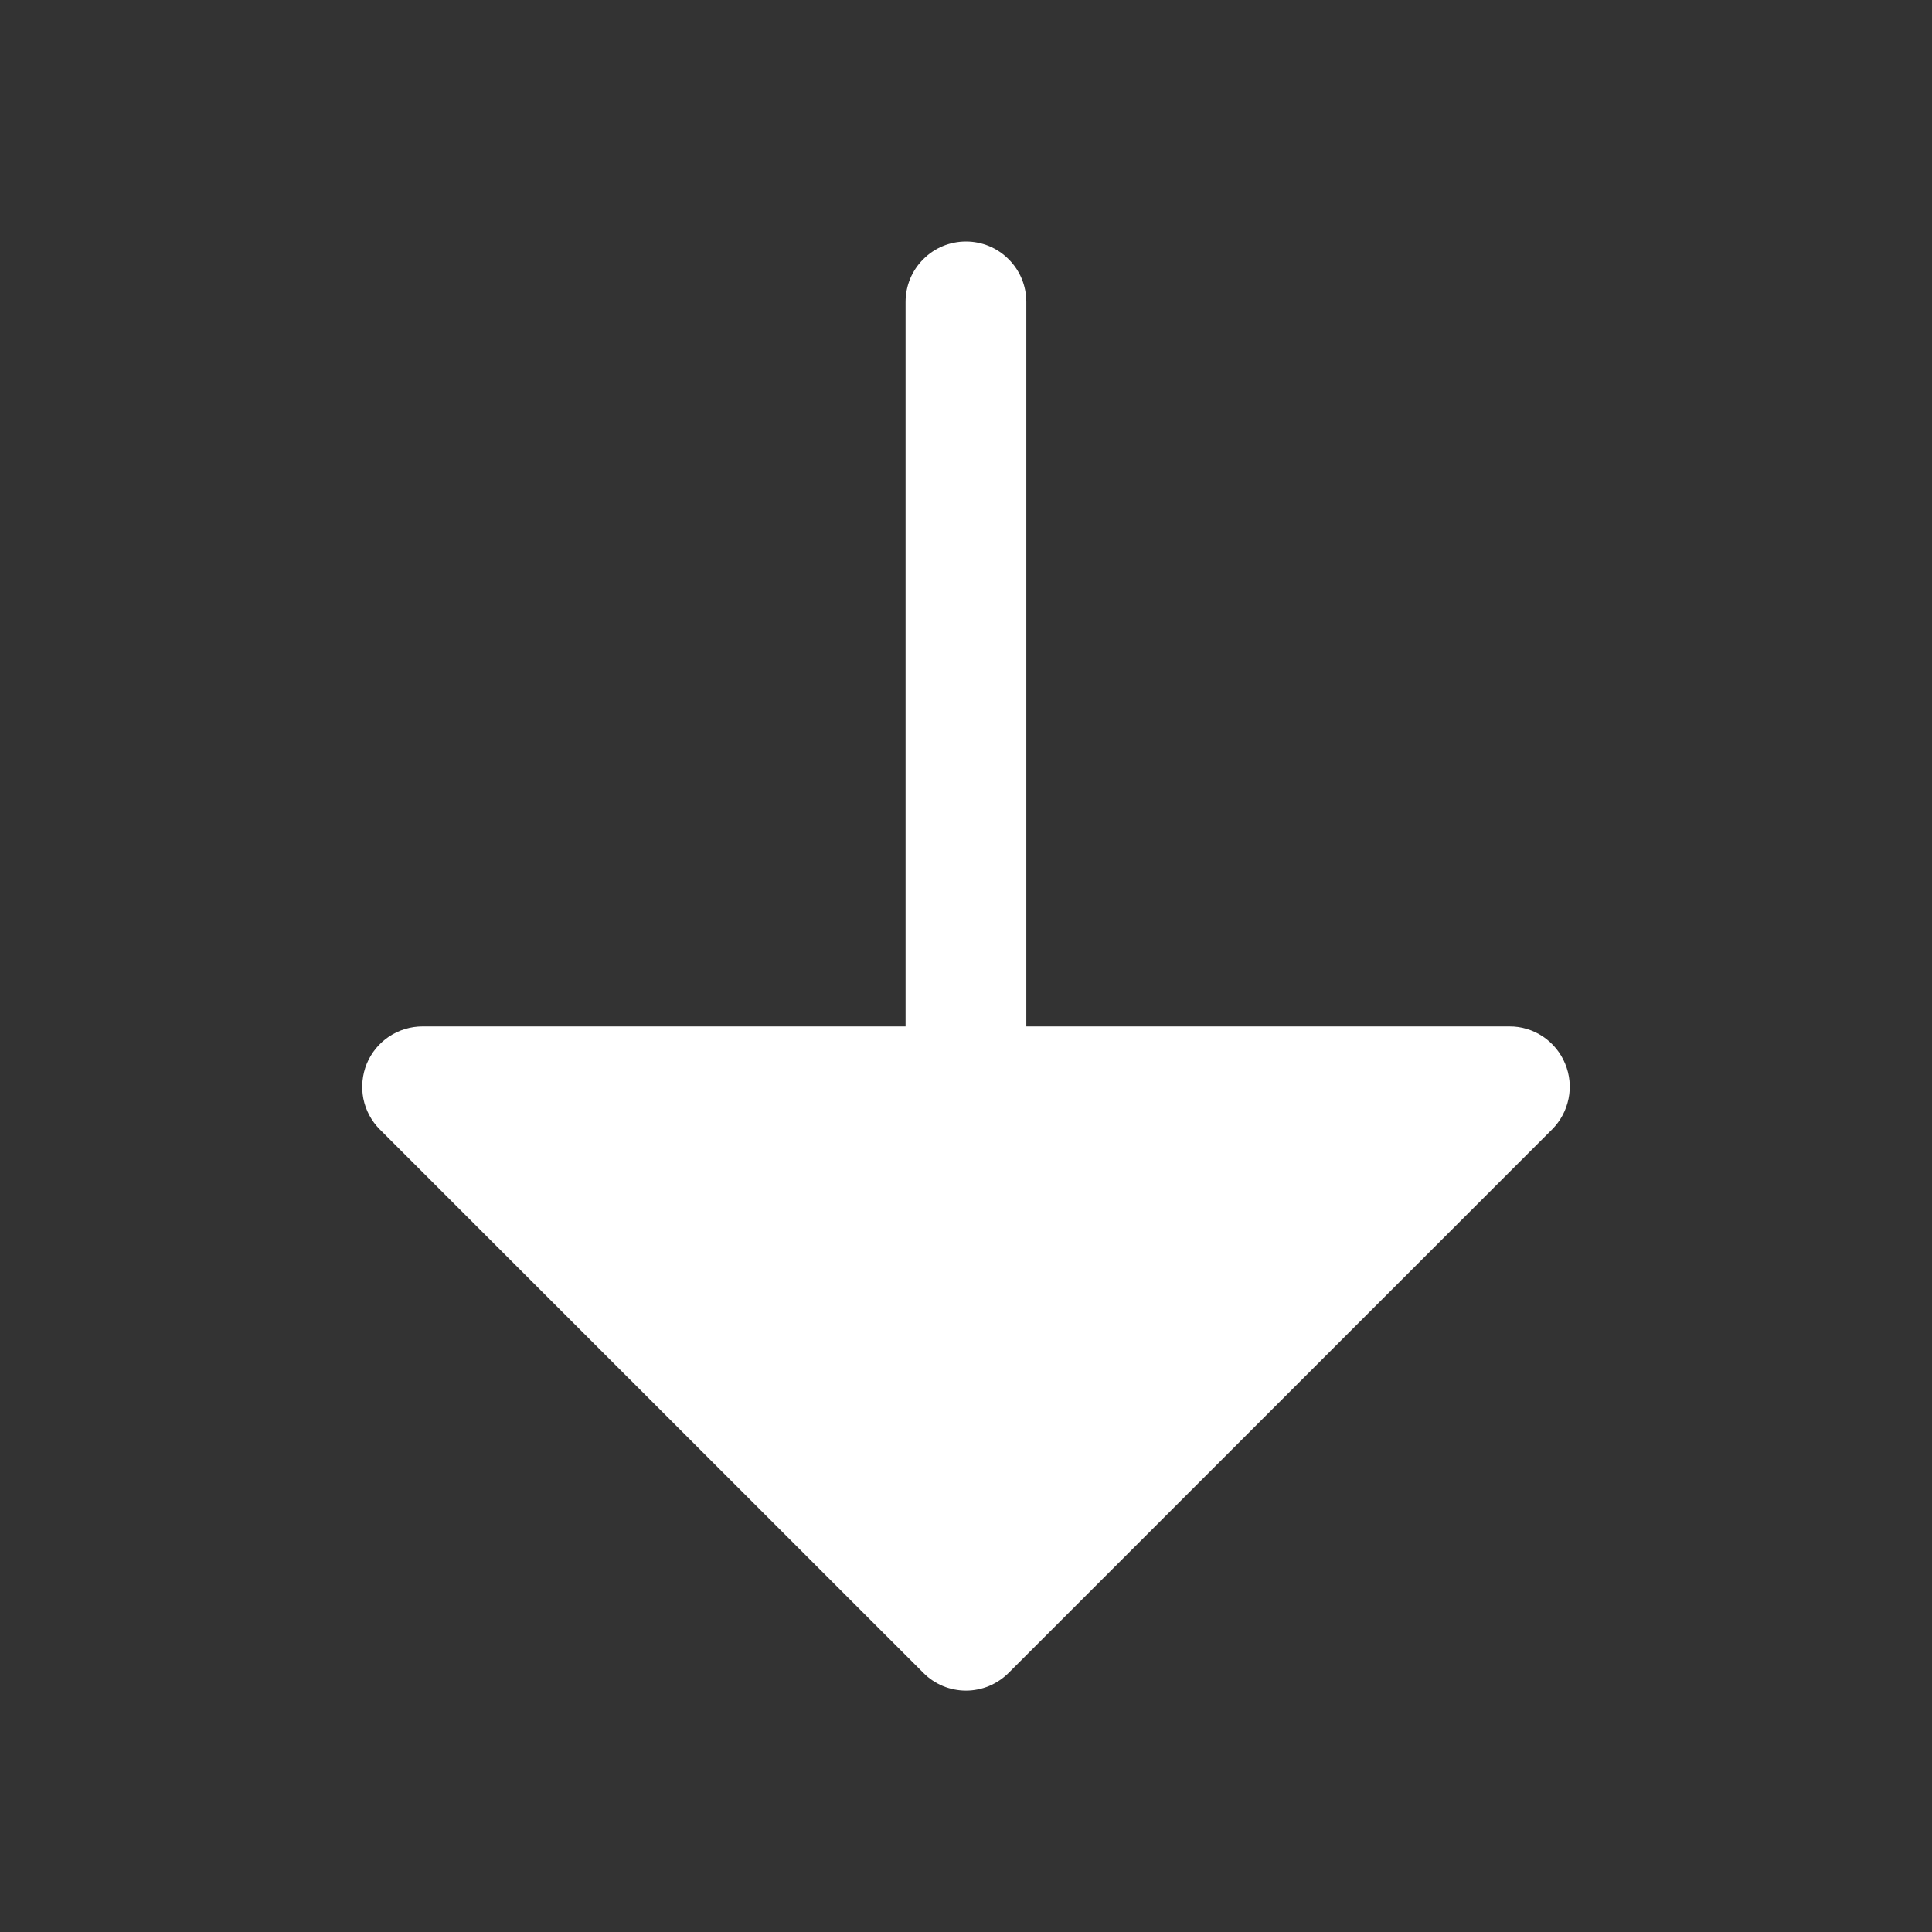
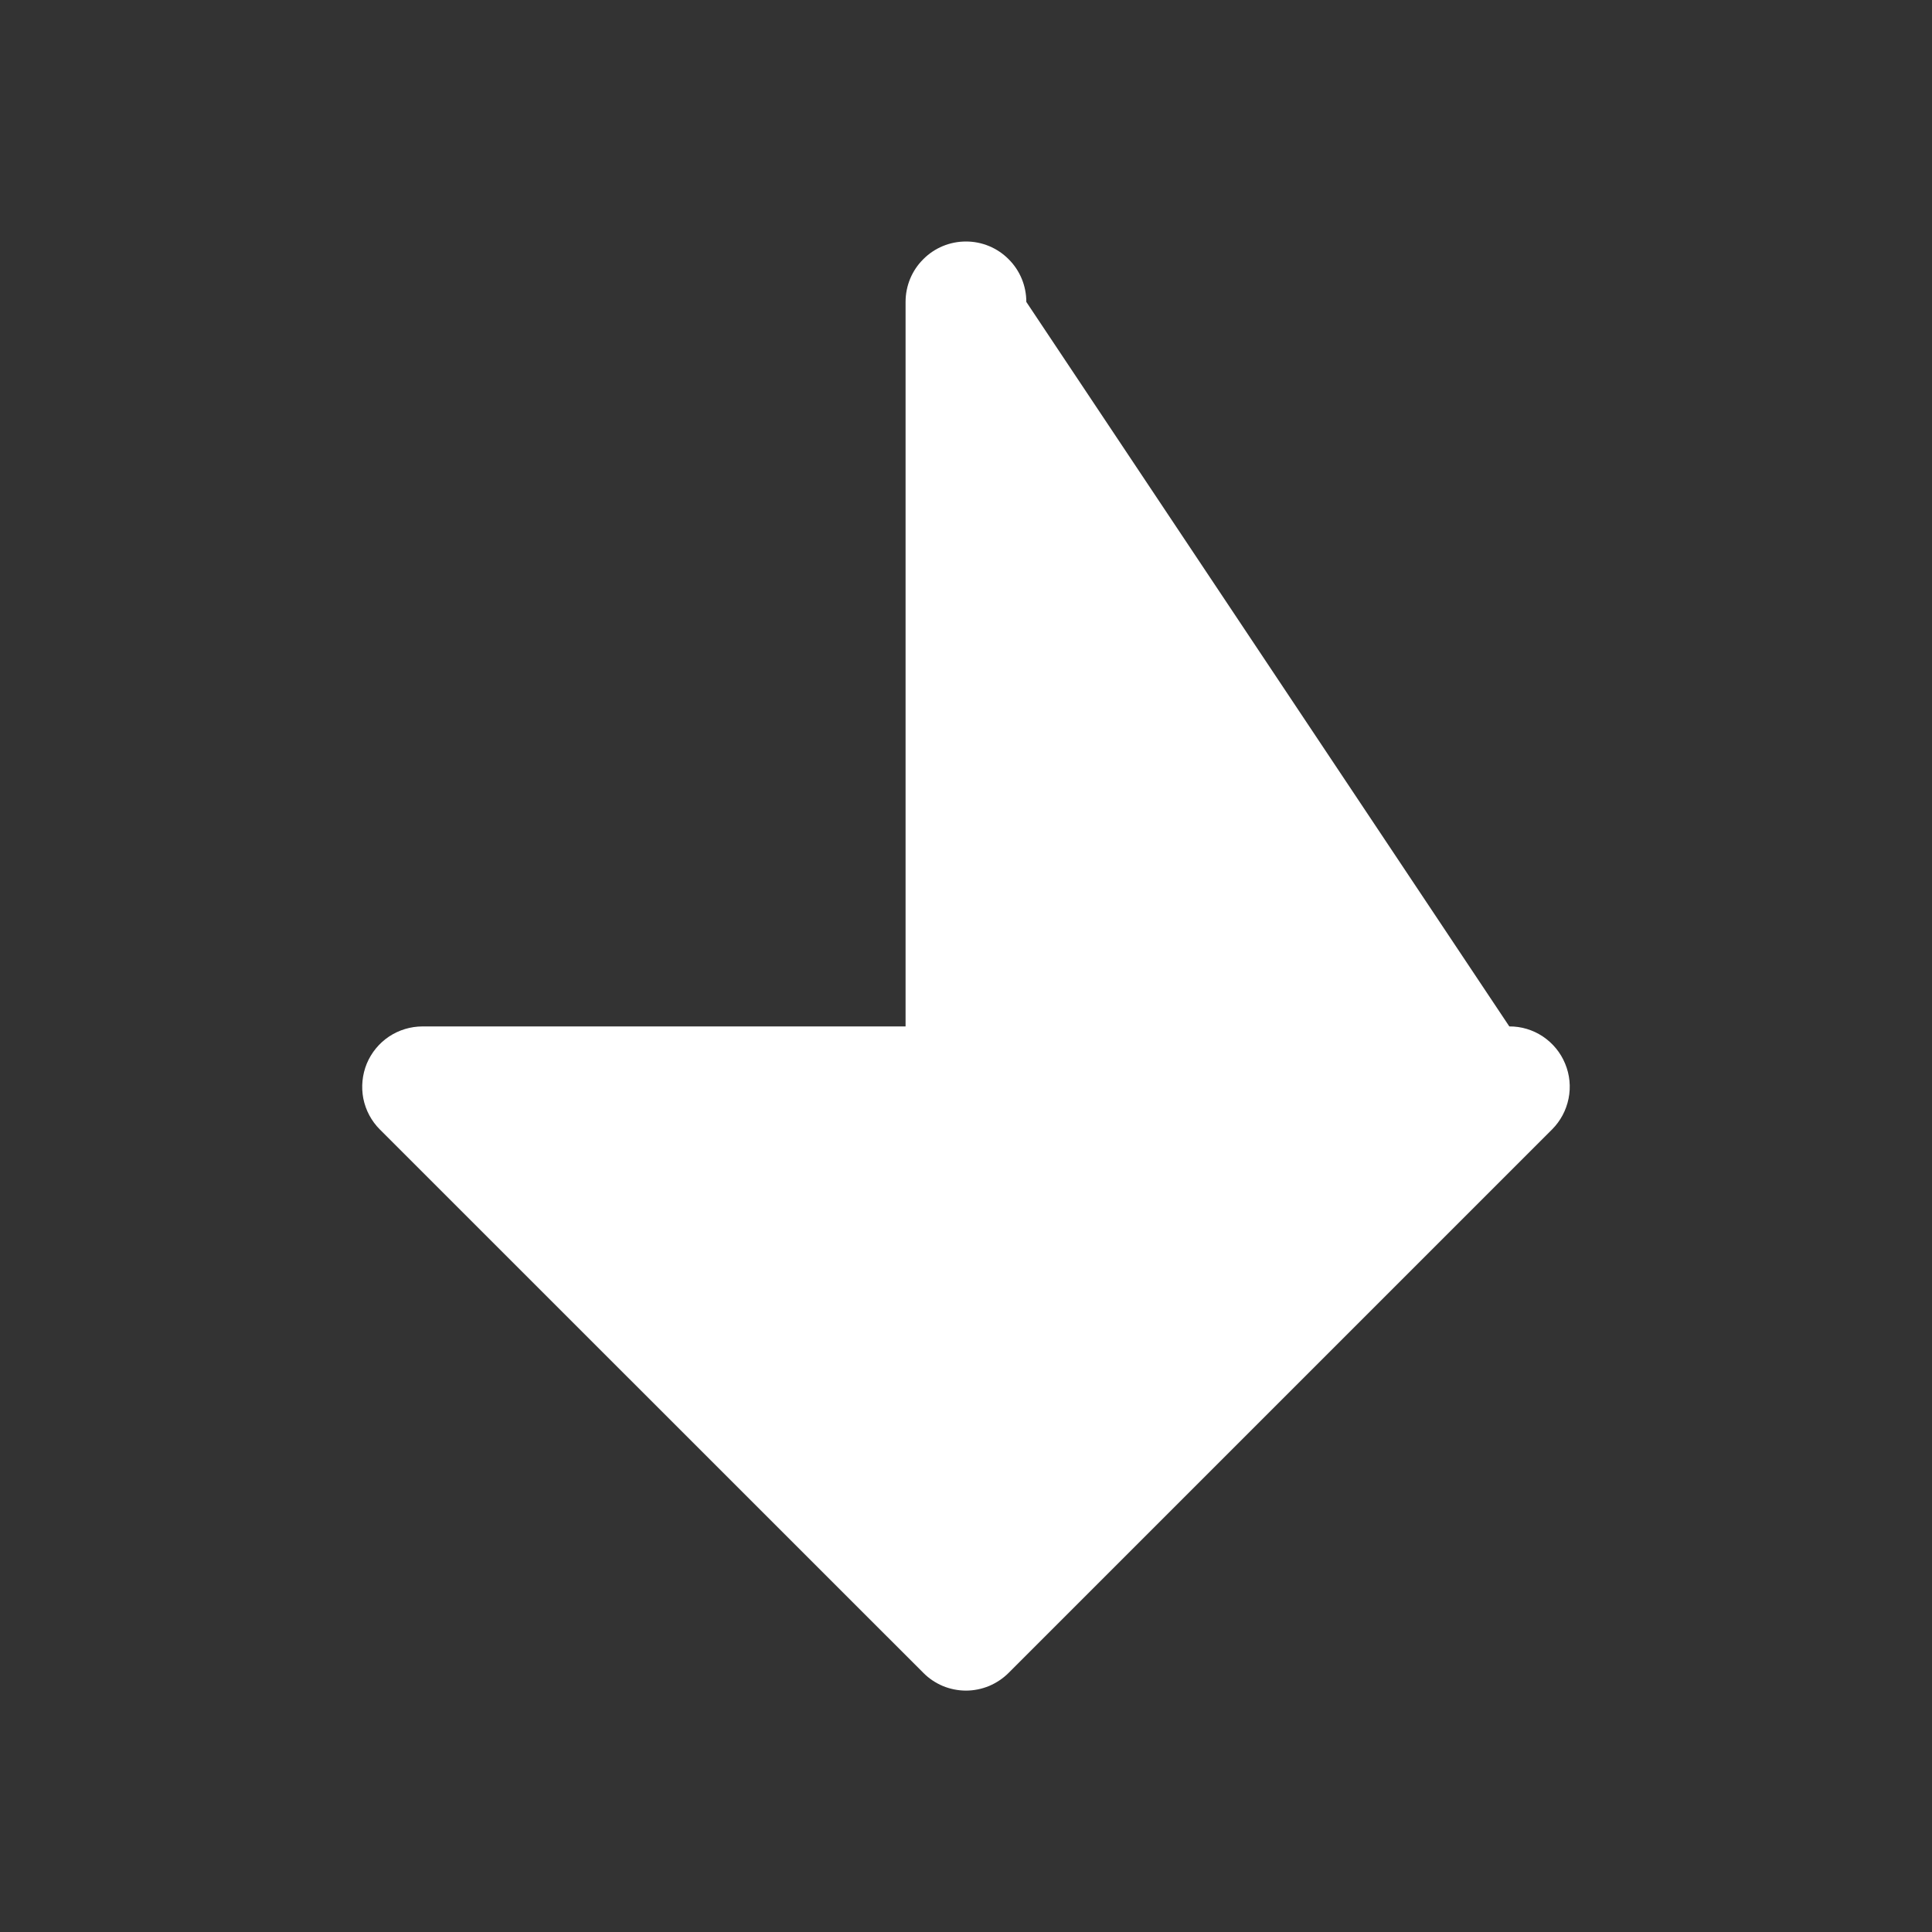
<svg xmlns="http://www.w3.org/2000/svg" width="18" height="18" viewBox="0 0 18 18" fill="none">
  <rect x="0" y="0" width="18" height="18" fill="#333333" stroke="none" />
-   <path d="M3.417 9.91C3.46 9.807 3.532 9.719 3.625 9.657C3.717 9.596 3.826 9.563 3.937 9.563L8.437 9.563L8.437 2.813C8.437 2.663 8.496 2.52 8.602 2.415C8.707 2.309 8.85 2.25 9 2.25C9.149 2.25 9.292 2.309 9.397 2.415C9.503 2.52 9.562 2.663 9.562 2.813L9.562 9.563L14.062 9.563C14.173 9.562 14.282 9.595 14.375 9.657C14.467 9.719 14.54 9.807 14.582 9.91C14.625 10.013 14.636 10.126 14.614 10.235C14.592 10.344 14.539 10.444 14.46 10.523L9.398 15.585C9.345 15.638 9.283 15.679 9.215 15.708C9.147 15.736 9.073 15.751 9 15.751C8.926 15.751 8.852 15.736 8.784 15.708C8.716 15.679 8.654 15.638 8.602 15.585L3.539 10.523C3.46 10.444 3.407 10.344 3.385 10.235C3.364 10.126 3.375 10.013 3.417 9.91Z" fill="white" />
+   <path d="M3.417 9.91C3.46 9.807 3.532 9.719 3.625 9.657C3.717 9.596 3.826 9.563 3.937 9.563L8.437 9.563L8.437 2.813C8.437 2.663 8.496 2.52 8.602 2.415C8.707 2.309 8.85 2.25 9 2.25C9.149 2.25 9.292 2.309 9.397 2.415C9.503 2.52 9.562 2.663 9.562 2.813L14.062 9.563C14.173 9.562 14.282 9.595 14.375 9.657C14.467 9.719 14.54 9.807 14.582 9.91C14.625 10.013 14.636 10.126 14.614 10.235C14.592 10.344 14.539 10.444 14.46 10.523L9.398 15.585C9.345 15.638 9.283 15.679 9.215 15.708C9.147 15.736 9.073 15.751 9 15.751C8.926 15.751 8.852 15.736 8.784 15.708C8.716 15.679 8.654 15.638 8.602 15.585L3.539 10.523C3.46 10.444 3.407 10.344 3.385 10.235C3.364 10.126 3.375 10.013 3.417 9.91Z" fill="white" />
</svg>